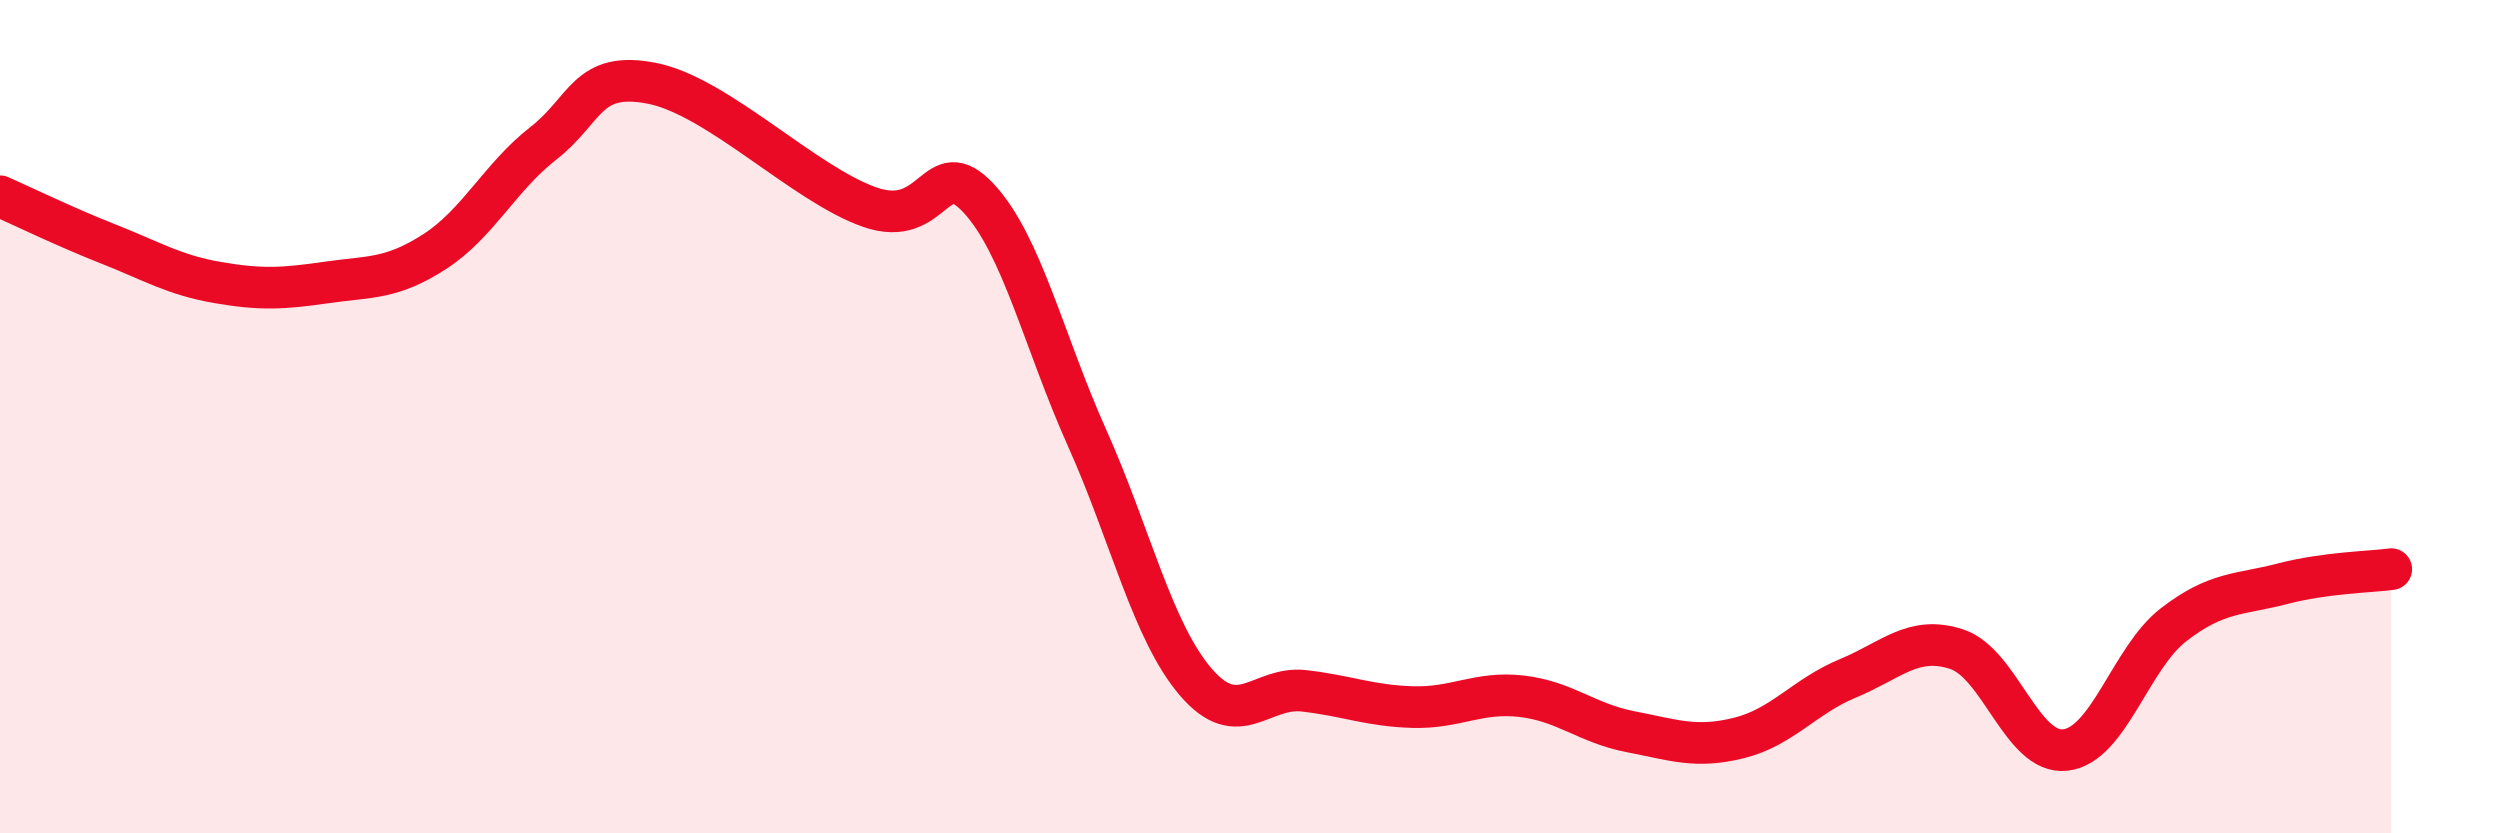
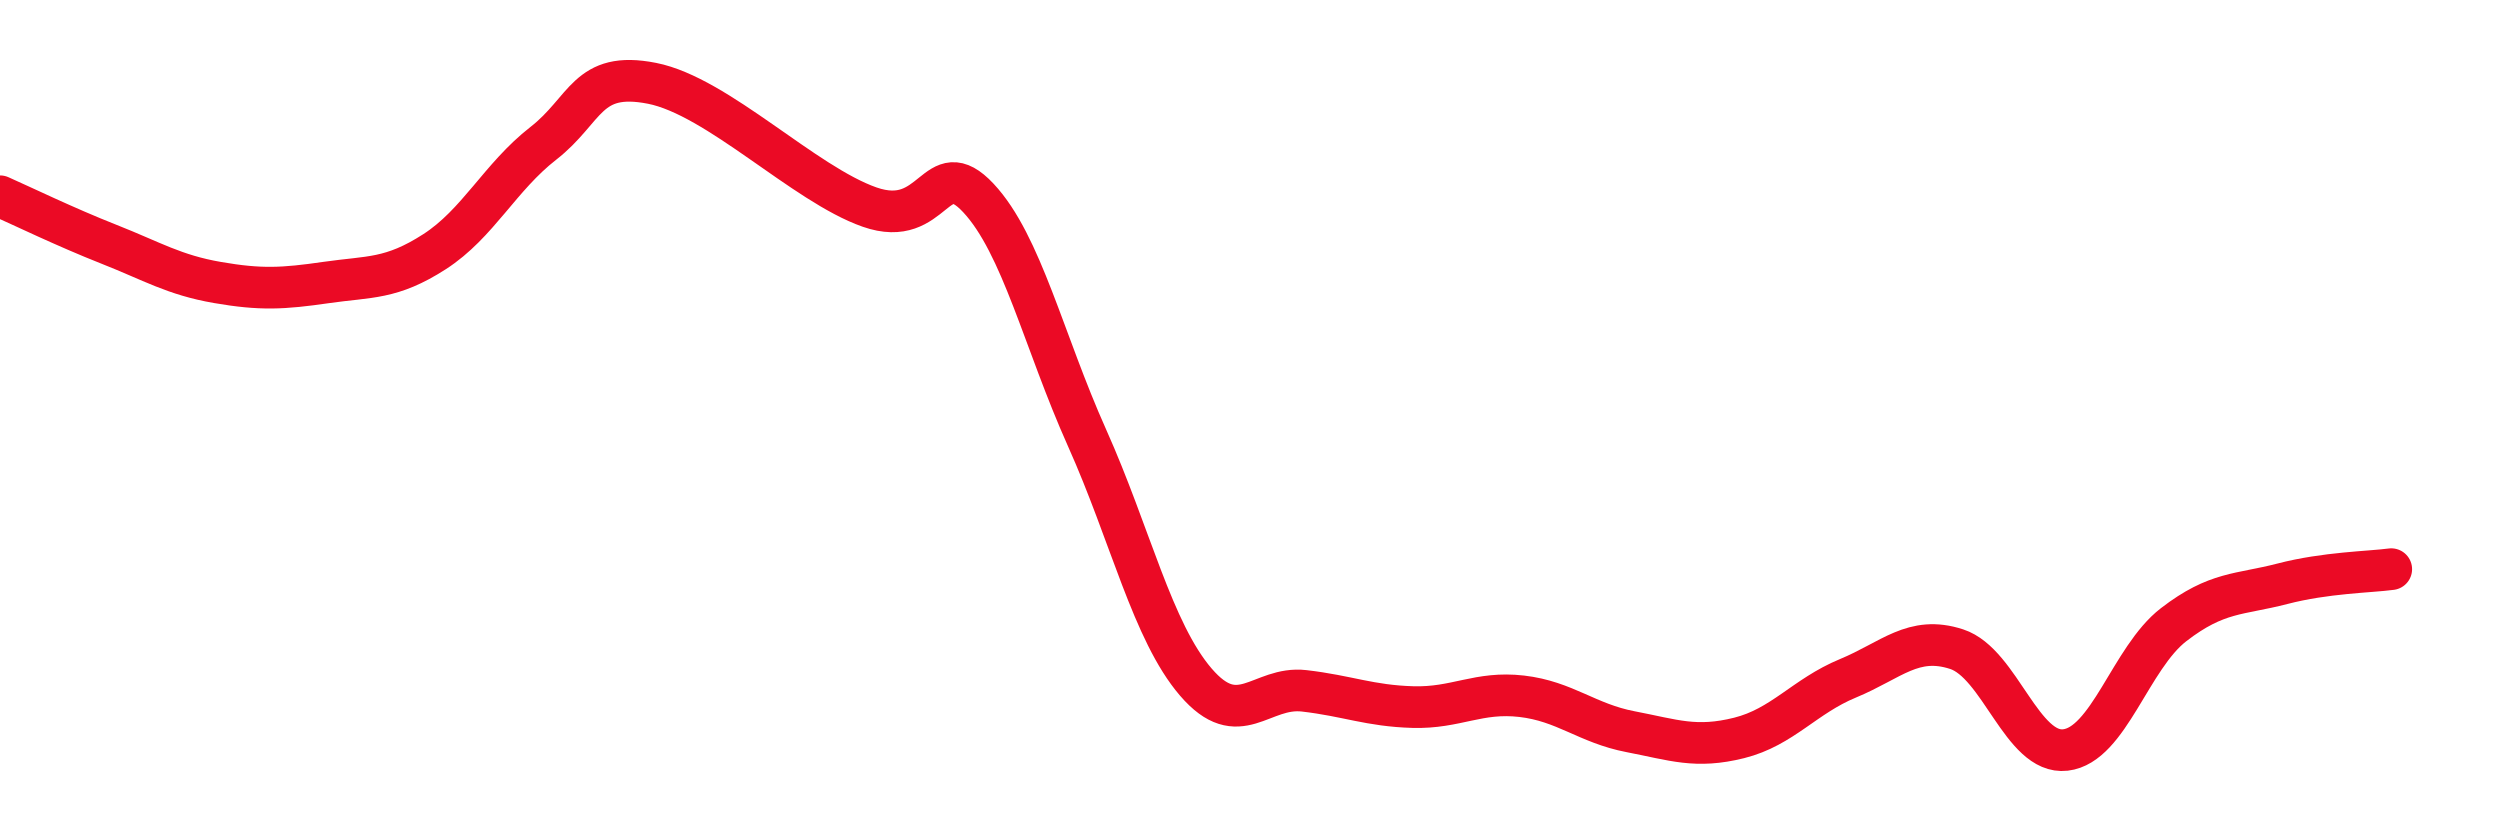
<svg xmlns="http://www.w3.org/2000/svg" width="60" height="20" viewBox="0 0 60 20">
-   <path d="M 0,4.71 C 0.52,4.94 1.57,5.45 2.61,5.86 C 3.65,6.27 4.18,6.6 5.22,6.78 C 6.26,6.96 6.79,6.93 7.83,6.78 C 8.87,6.63 9.39,6.71 10.43,6.04 C 11.47,5.37 12,4.25 13.04,3.44 C 14.08,2.63 14.08,1.69 15.65,2 C 17.22,2.31 19.3,4.42 20.87,4.97 C 22.44,5.52 22.44,3.64 23.48,4.75 C 24.52,5.86 25.05,8.19 26.09,10.51 C 27.13,12.83 27.66,15.16 28.7,16.37 C 29.74,17.58 30.26,16.46 31.3,16.58 C 32.34,16.7 32.87,16.94 33.91,16.97 C 34.95,17 35.48,16.59 36.52,16.71 C 37.56,16.83 38.09,17.36 39.13,17.56 C 40.17,17.76 40.7,17.97 41.74,17.71 C 42.78,17.45 43.31,16.71 44.35,16.28 C 45.39,15.85 45.92,15.24 46.96,15.58 C 48,15.92 48.53,18.12 49.57,18 C 50.61,17.88 51.13,15.79 52.17,14.99 C 53.21,14.19 53.74,14.28 54.78,14.01 C 55.82,13.74 56.87,13.73 57.39,13.66L57.39 20L0 20Z" fill="#EB0A25" opacity="0.1" stroke-linecap="round" stroke-linejoin="round" />
  <path d="M 0,4.71 C 0.52,4.94 1.57,5.45 2.61,5.86 C 3.65,6.27 4.18,6.6 5.22,6.78 C 6.26,6.96 6.79,6.93 7.83,6.78 C 8.87,6.63 9.39,6.71 10.43,6.04 C 11.47,5.37 12,4.25 13.04,3.44 C 14.08,2.63 14.08,1.69 15.65,2 C 17.22,2.31 19.3,4.42 20.87,4.97 C 22.44,5.52 22.44,3.64 23.48,4.75 C 24.52,5.86 25.05,8.19 26.09,10.51 C 27.13,12.83 27.66,15.16 28.7,16.37 C 29.74,17.58 30.26,16.46 31.3,16.58 C 32.34,16.7 32.87,16.94 33.91,16.97 C 34.95,17 35.48,16.59 36.52,16.71 C 37.56,16.83 38.09,17.36 39.13,17.56 C 40.17,17.76 40.7,17.97 41.74,17.71 C 42.78,17.45 43.31,16.71 44.35,16.28 C 45.39,15.85 45.92,15.24 46.96,15.58 C 48,15.92 48.53,18.12 49.57,18 C 50.61,17.88 51.13,15.79 52.17,14.99 C 53.21,14.19 53.74,14.28 54.78,14.01 C 55.82,13.74 56.87,13.73 57.39,13.66" stroke="#EB0A25" stroke-width="1" fill="none" stroke-linecap="round" stroke-linejoin="round" />
</svg>